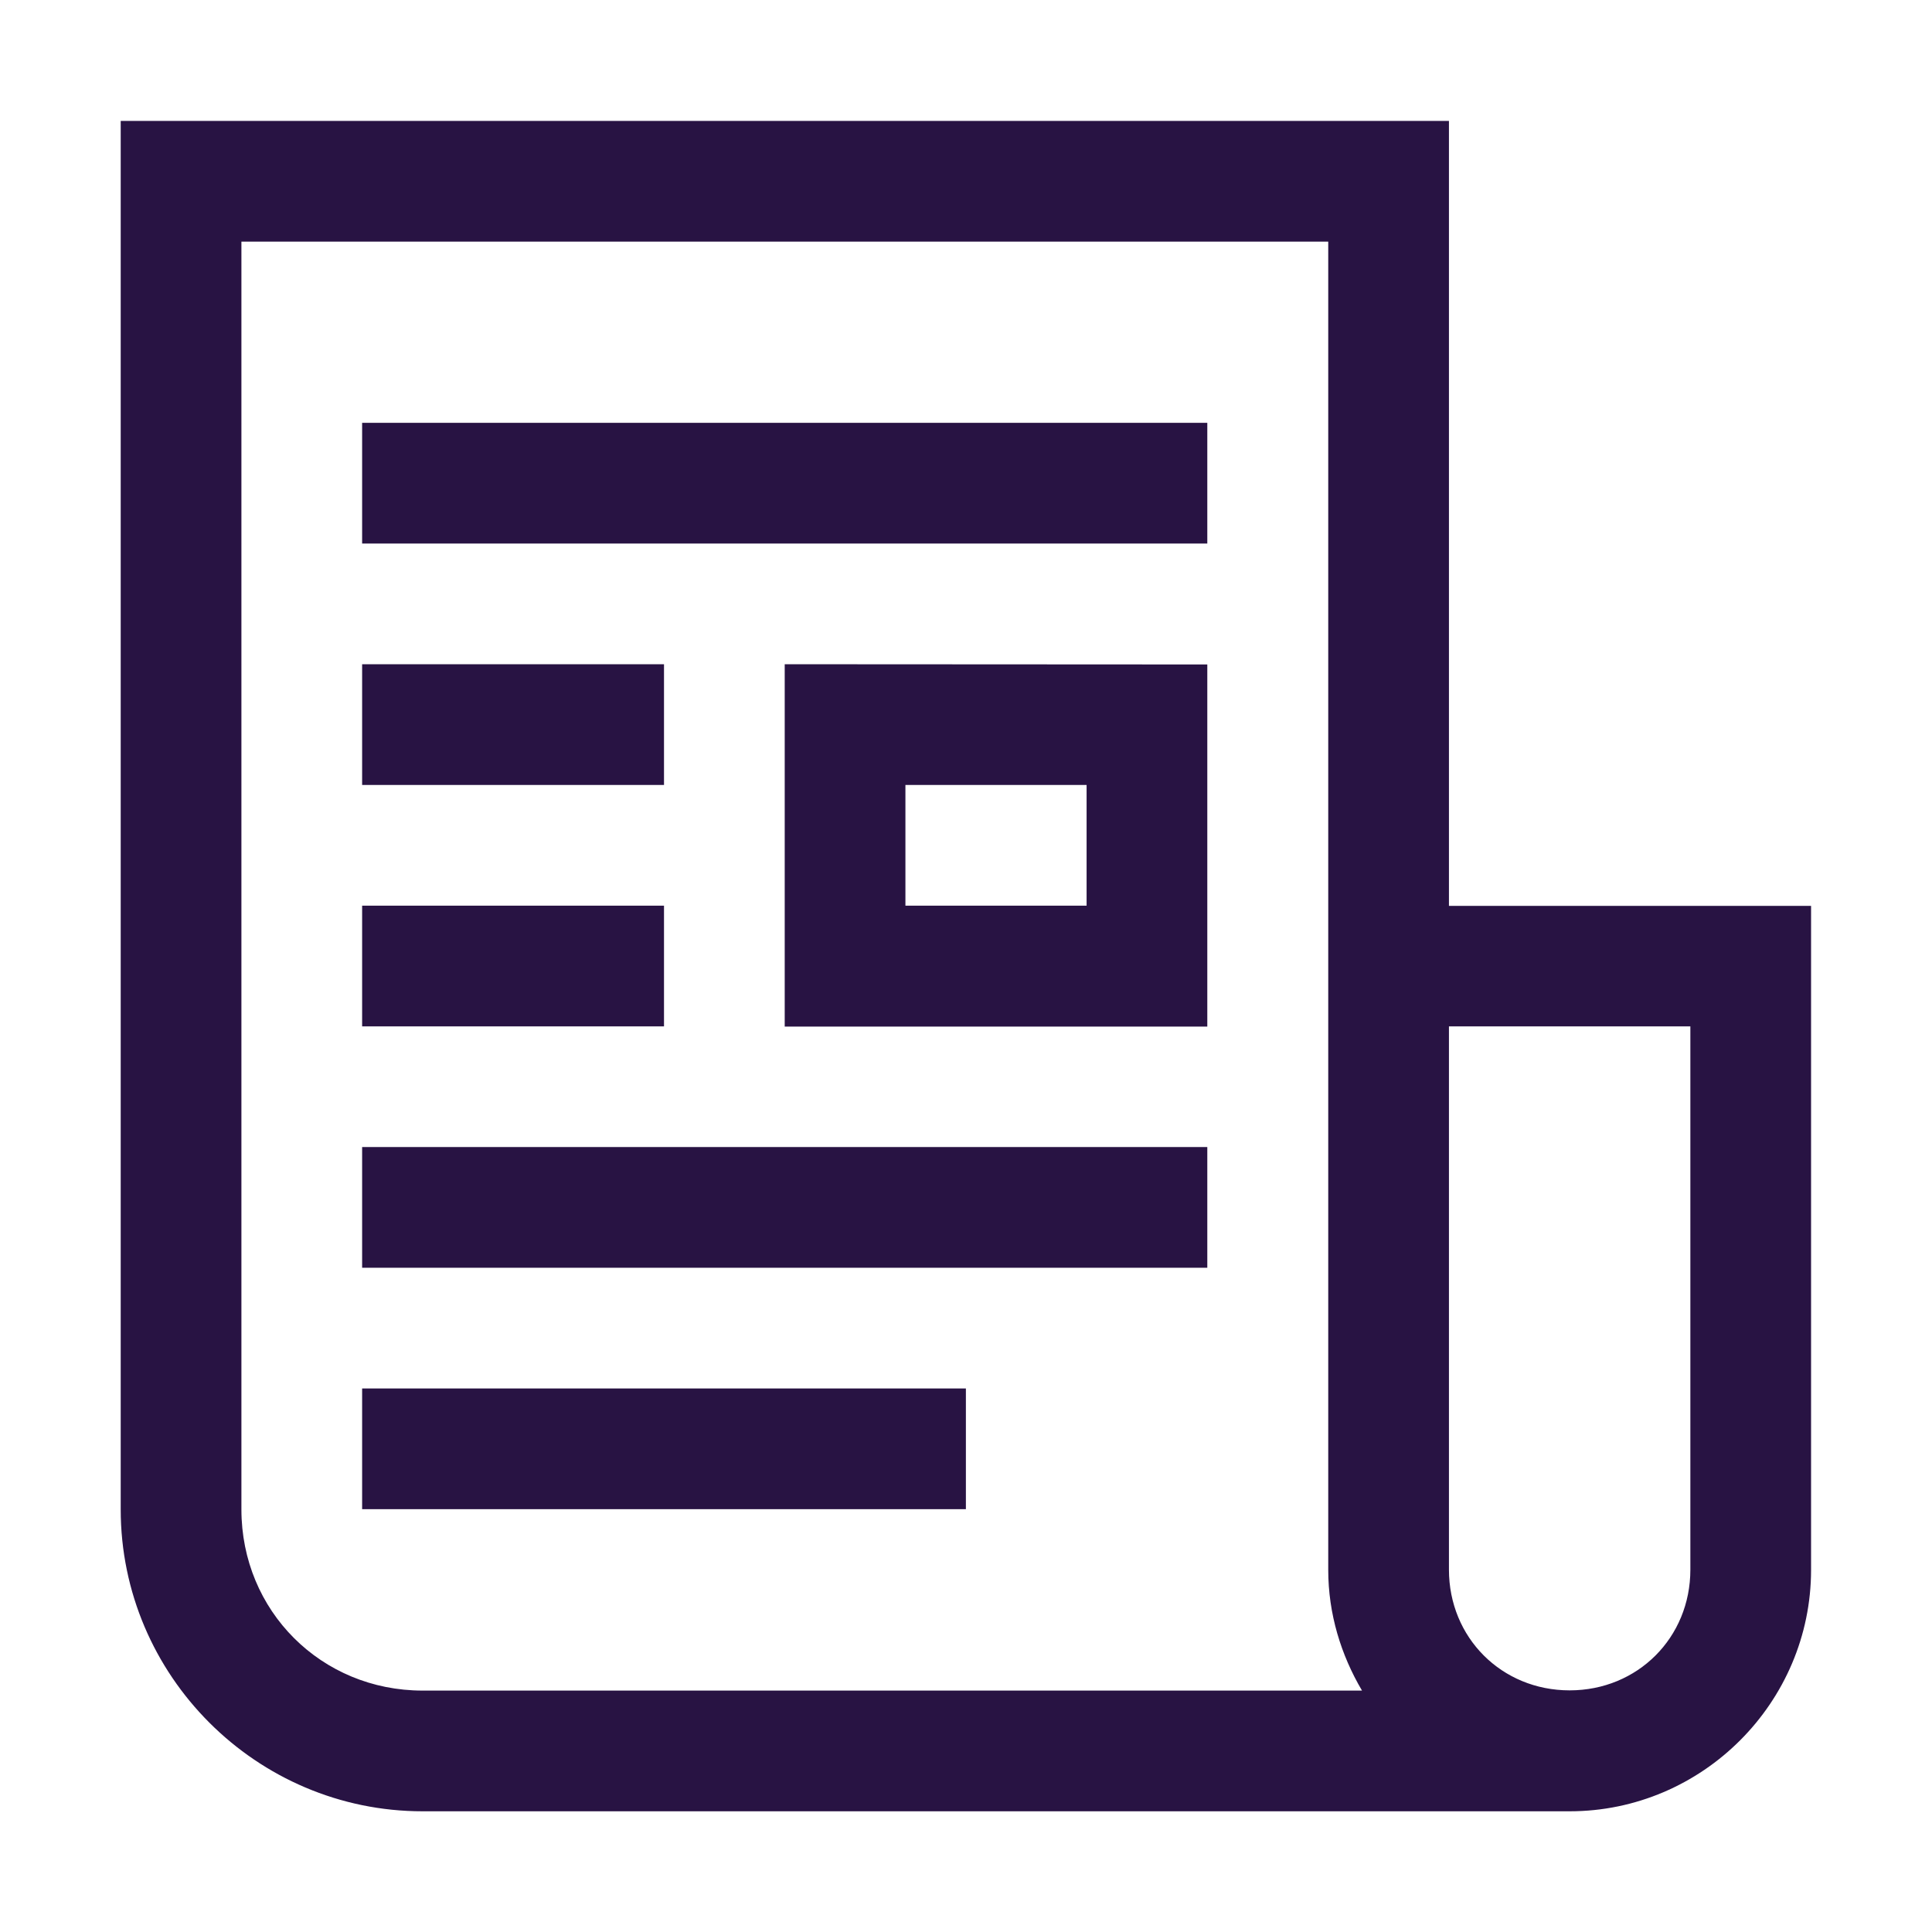
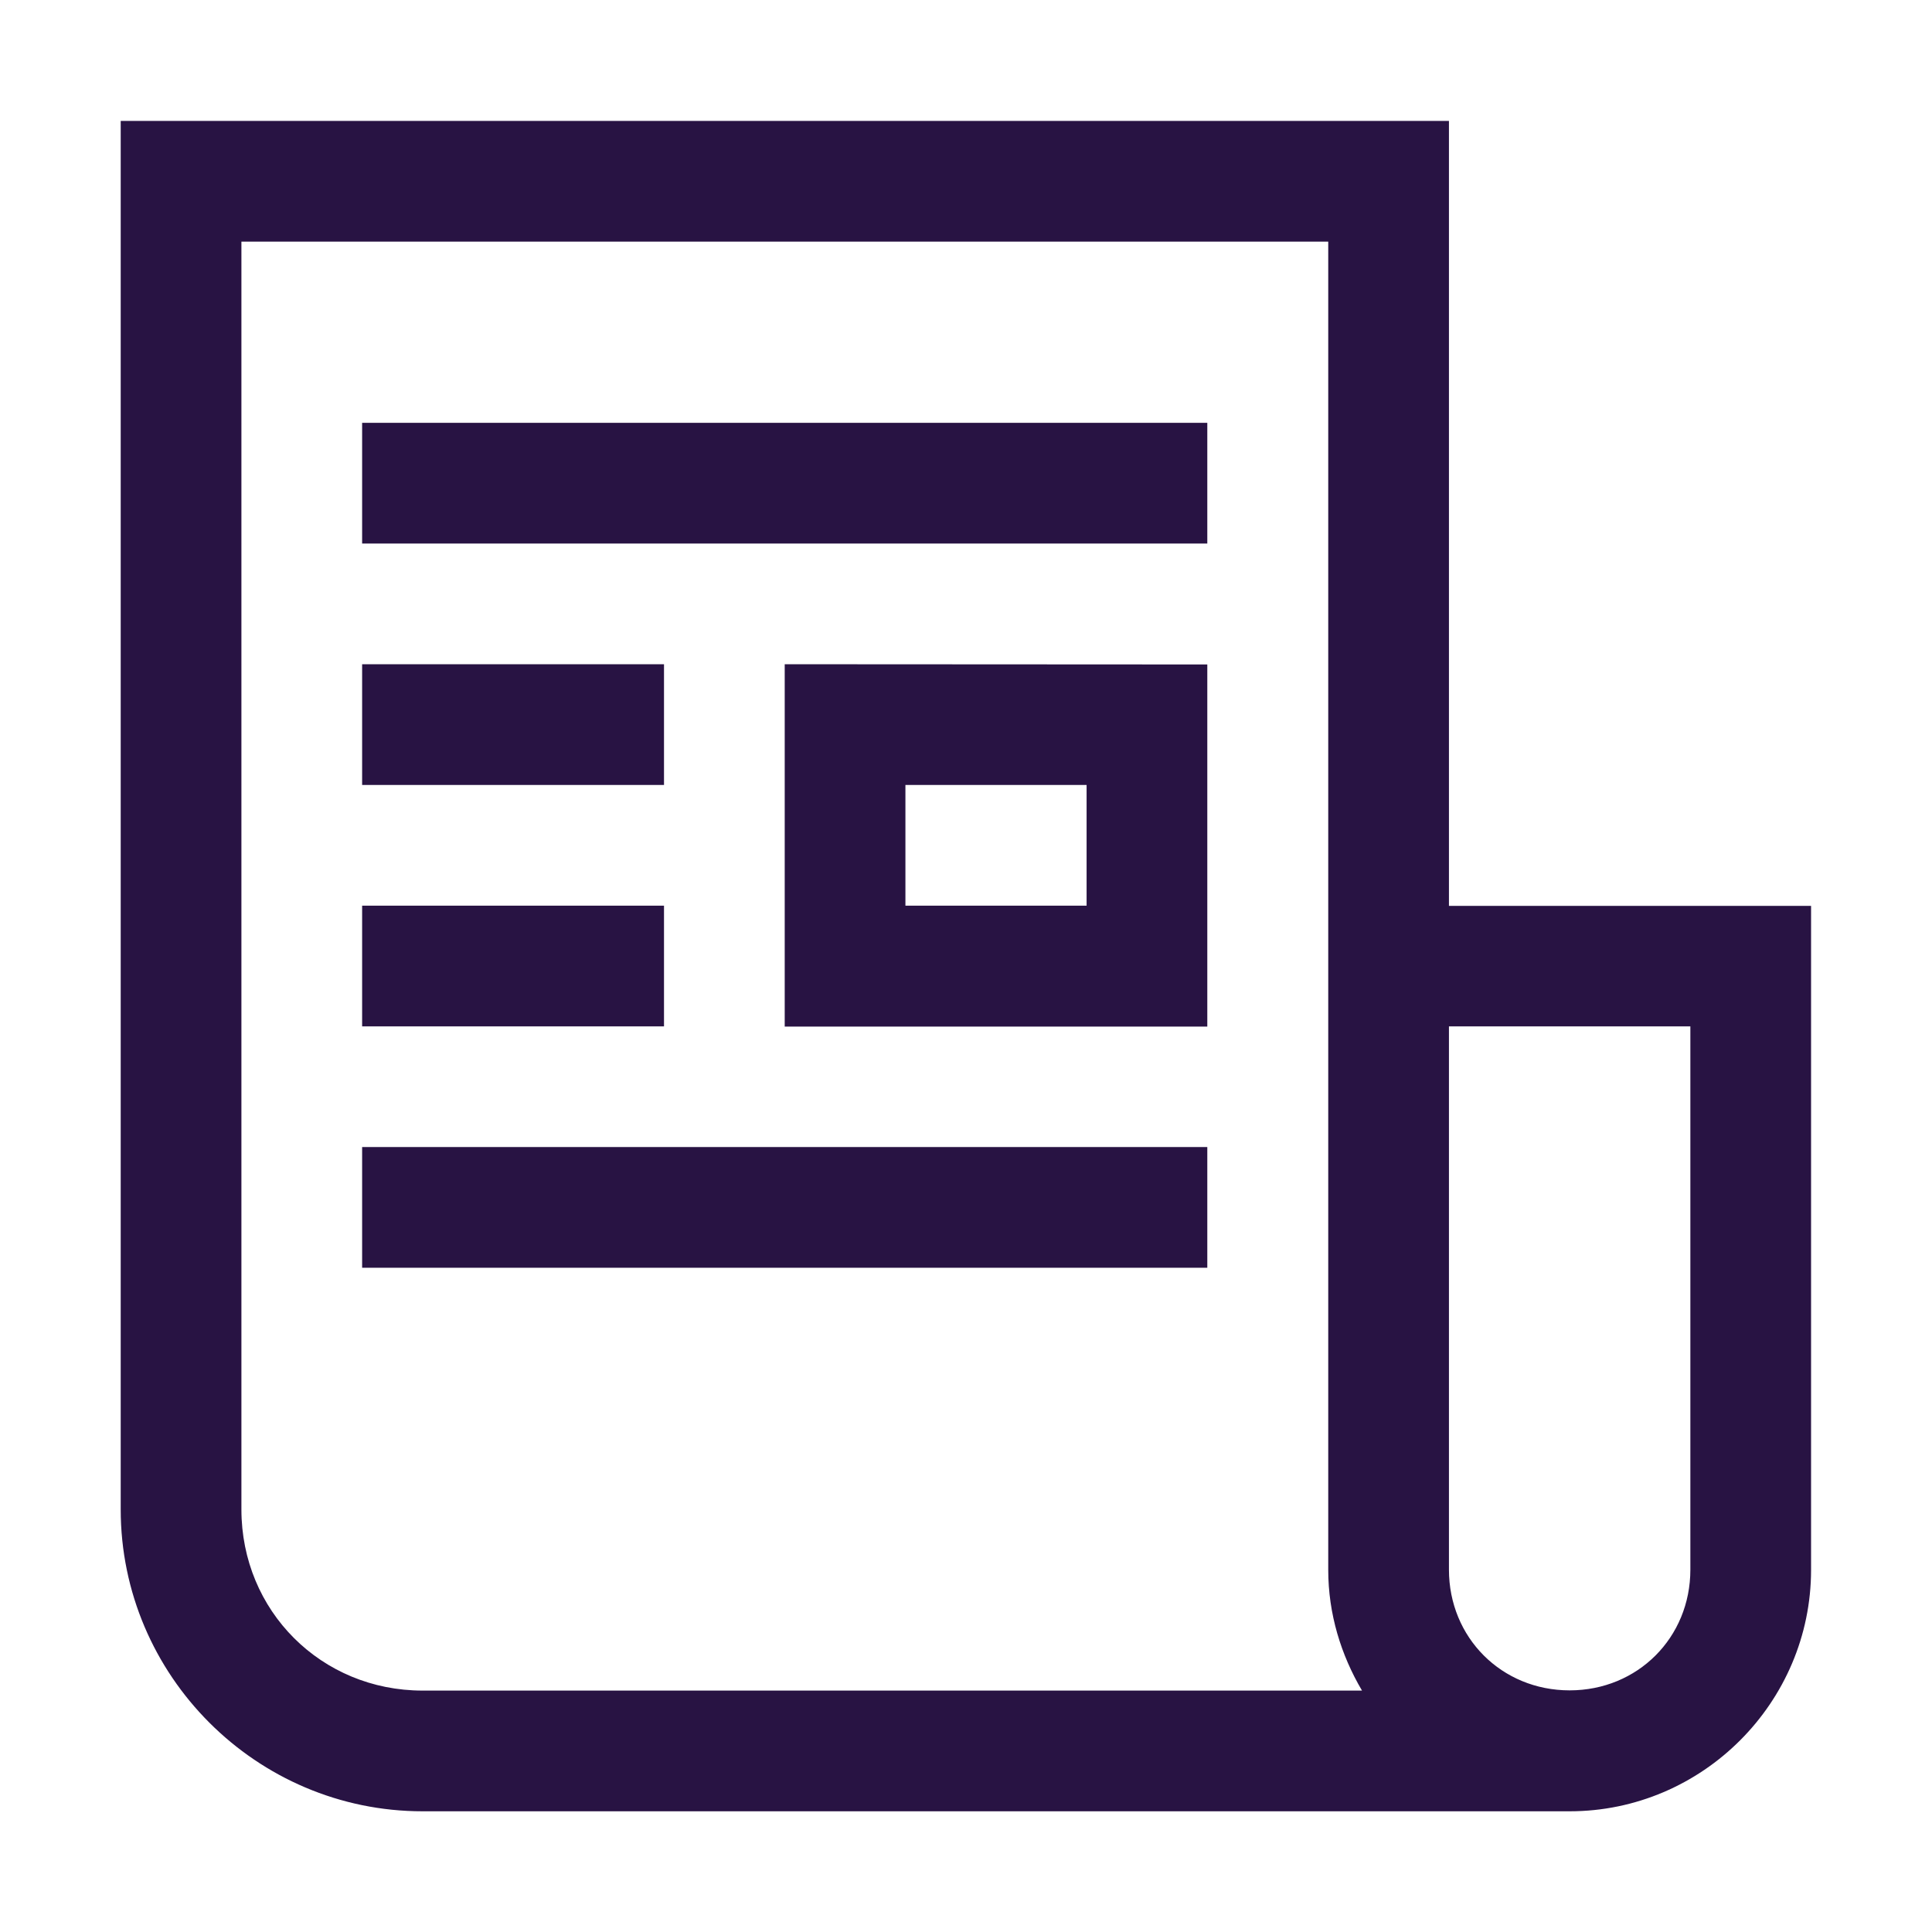
<svg xmlns="http://www.w3.org/2000/svg" height="100px" width="100px" fill="#281343" viewBox="0 0 8.467 8.467" version="1.1" x="0px" y="0px">
  <g transform="translate(0,-288.533)">
-     <path style="color:#281343;font-style:normal;font-variant:normal;font-weight:normal;font-stretch:normal;font-size:medium;line-height:normal;font-family:sans-serif;font-variant-ligatures:normal;font-variant-position:normal;font-variant-caps:normal;font-variant-numeric:normal;font-variant-alternates:normal;font-feature-settings:normal;text-indent:0;text-align:start;text-decoration:none;text-decoration-line:none;text-decoration-style:solid;text-decoration-color:#281343;letter-spacing:normal;word-spacing:normal;text-transform:none;writing-mode:lr-tb;direction:ltr;text-orientation:mixed;dominant-baseline:auto;baseline-shift:baseline;text-anchor:start;white-space:normal;shape-padding:0;clip-rule:nonzero;display:inline;overflow:visible;visibility:visible;opacity:1;isolation:auto;mix-blend-mode:normal;color-interpolation:sRGB;color-interpolation-filters:linearRGB;solid-color:#281343;solid-opacity:1;vector-effect:none;fill:#281343;fill-opacity:1;fill-rule:nonzero;stroke:none;stroke-width:0.529;stroke-linecap:butt;stroke-linejoin:miter;stroke-miterlimit:4;stroke-dasharray:none;stroke-dashoffset:0;stroke-opacity:1;color-rendering:auto;image-rendering:auto;shape-rendering:auto;text-rendering:auto;enable-background:accumulate" d="m 0.529,289.063 v 6.085 c 0,0.728 0.595,1.323 1.323,1.323 h 5.027 c 0.582,0 1.058,-0.477 1.058,-1.058 v -2.91 h -1.587 v -3.44 z m 0.529,0.529 h 4.763 v 5.821 c 0,0.193 0.056,0.373 0.148,0.529 H 1.852 c -0.444,0 -0.794,-0.349 -0.794,-0.794 z m 0.529,0.794 v 0.529 h 3.704 v -0.529 z m 0,1.058 v 0.529 h 1.323 v -0.529 z m 1.852,0 v 0.265 1.323 h 1.852 v -1.587 z m 0.529,0.529 h 0.794 v 0.529 h -0.794 z m -2.381,0.529 v 0.529 h 1.323 v -0.529 z m 4.763,0.529 h 1.058 v 2.381 c 0,0.298 -0.231,0.529 -0.529,0.529 -0.298,0 -0.529,-0.231 -0.529,-0.529 z m -4.763,0.529 v 0.529 h 3.704 v -0.529 z m 0,1.058 v 0.529 h 2.646 v -0.529 z" />
+     <path style="color:#281343;font-style:normal;font-variant:normal;font-weight:normal;font-stretch:normal;font-size:medium;line-height:normal;font-family:sans-serif;font-variant-ligatures:normal;font-variant-position:normal;font-variant-caps:normal;font-variant-numeric:normal;font-variant-alternates:normal;font-feature-settings:normal;text-indent:0;text-align:start;text-decoration:none;text-decoration-line:none;text-decoration-style:solid;text-decoration-color:#281343;letter-spacing:normal;word-spacing:normal;text-transform:none;writing-mode:lr-tb;direction:ltr;text-orientation:mixed;dominant-baseline:auto;baseline-shift:baseline;text-anchor:start;white-space:normal;shape-padding:0;clip-rule:nonzero;display:inline;overflow:visible;visibility:visible;opacity:1;isolation:auto;mix-blend-mode:normal;color-interpolation:sRGB;color-interpolation-filters:linearRGB;solid-color:#281343;solid-opacity:1;vector-effect:none;fill:#281343;fill-opacity:1;fill-rule:nonzero;stroke:none;stroke-width:0.529;stroke-linecap:butt;stroke-linejoin:miter;stroke-miterlimit:4;stroke-dasharray:none;stroke-dashoffset:0;stroke-opacity:1;color-rendering:auto;image-rendering:auto;shape-rendering:auto;text-rendering:auto;enable-background:accumulate" d="m 0.529,289.063 v 6.085 c 0,0.728 0.595,1.323 1.323,1.323 h 5.027 c 0.582,0 1.058,-0.477 1.058,-1.058 v -2.91 h -1.587 v -3.44 z m 0.529,0.529 h 4.763 v 5.821 c 0,0.193 0.056,0.373 0.148,0.529 H 1.852 c -0.444,0 -0.794,-0.349 -0.794,-0.794 z m 0.529,0.794 v 0.529 h 3.704 v -0.529 z m 0,1.058 v 0.529 h 1.323 v -0.529 z m 1.852,0 v 0.265 1.323 h 1.852 v -1.587 z m 0.529,0.529 h 0.794 v 0.529 h -0.794 z m -2.381,0.529 v 0.529 h 1.323 v -0.529 z m 4.763,0.529 h 1.058 v 2.381 c 0,0.298 -0.231,0.529 -0.529,0.529 -0.298,0 -0.529,-0.231 -0.529,-0.529 z m -4.763,0.529 v 0.529 h 3.704 v -0.529 z m 0,1.058 v 0.529 v -0.529 z" />
  </g>
</svg>